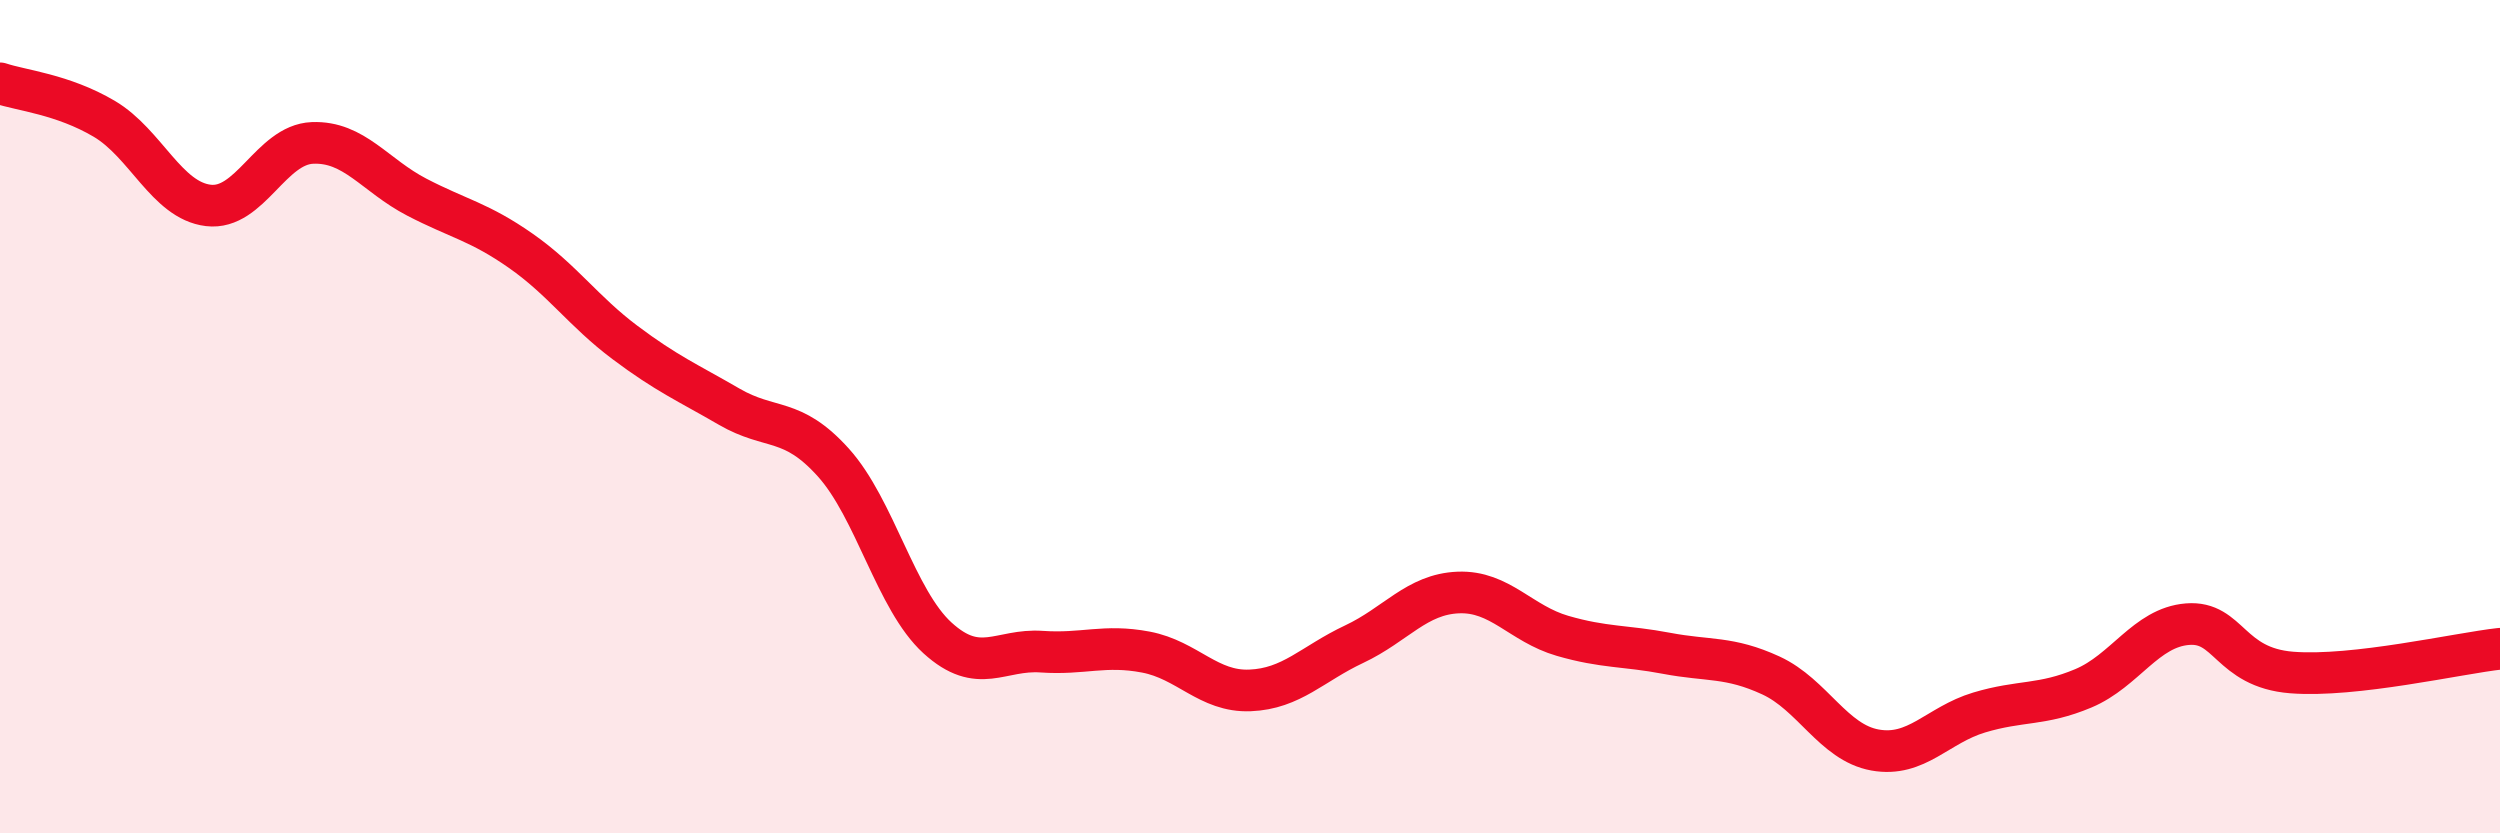
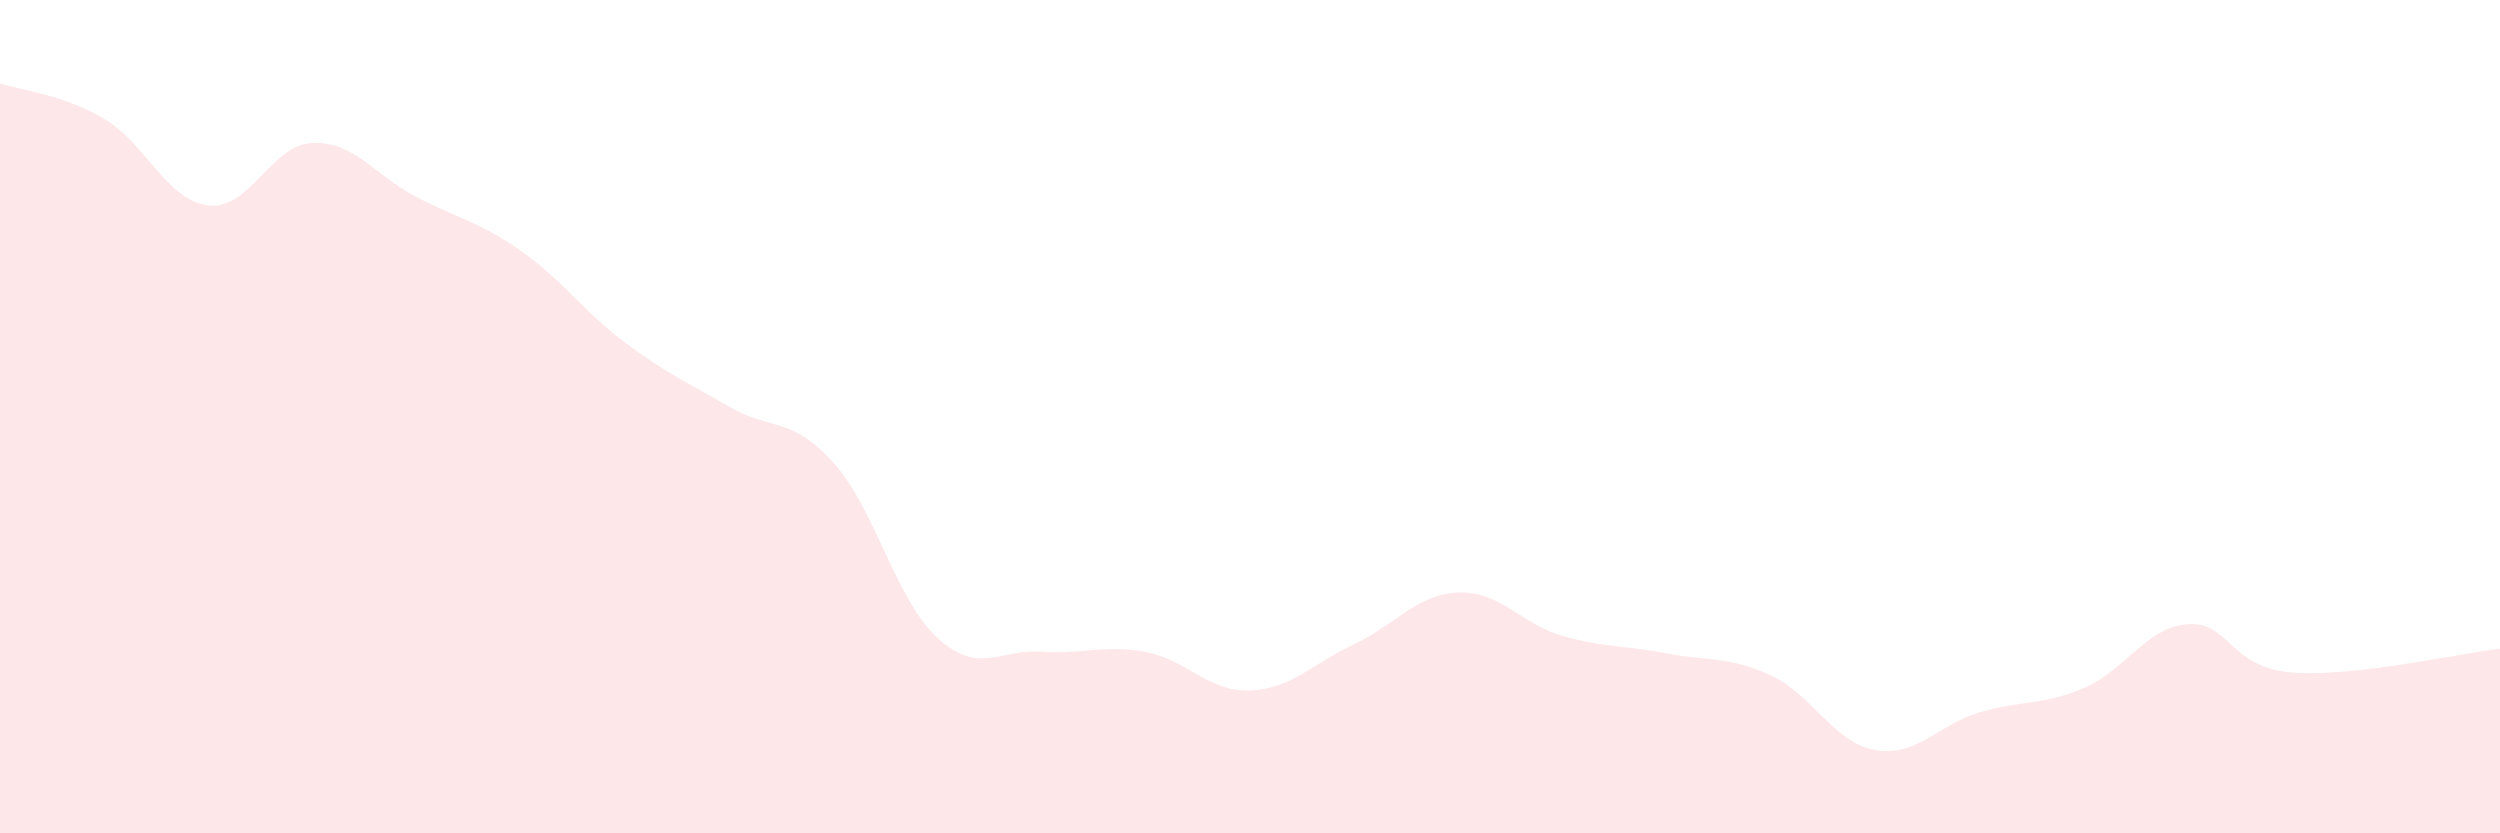
<svg xmlns="http://www.w3.org/2000/svg" width="60" height="20" viewBox="0 0 60 20">
  <path d="M 0,2 C 0.5,2.17 1.5,2.26 2.5,2.85 C 3.5,3.44 4,4.81 5,4.93 C 6,5.05 6.5,3.47 7.5,3.43 C 8.5,3.39 9,4.21 10,4.73 C 11,5.25 11.5,5.32 12.5,6.02 C 13.5,6.72 14,7.47 15,8.22 C 16,8.97 16.5,9.18 17.5,9.76 C 18.5,10.34 19,9.99 20,11.1 C 21,12.21 21.5,14.4 22.5,15.31 C 23.5,16.22 24,15.57 25,15.64 C 26,15.71 26.5,15.46 27.5,15.65 C 28.5,15.84 29,16.61 30,16.57 C 31,16.53 31.5,15.93 32.5,15.46 C 33.5,14.99 34,14.26 35,14.22 C 36,14.18 36.5,14.97 37.5,15.26 C 38.5,15.55 39,15.49 40,15.68 C 41,15.87 41.5,15.75 42.5,16.21 C 43.5,16.67 44,17.82 45,18 C 46,18.18 46.5,17.4 47.5,17.1 C 48.5,16.8 49,16.94 50,16.52 C 51,16.1 51.5,15.06 52.5,14.98 C 53.5,14.9 53.5,16.02 55,16.14 C 56.5,16.26 59,15.68 60,15.57L60 20L0 20Z" fill="#EB0A25" opacity="0.1" stroke-linecap="round" stroke-linejoin="round" />
-   <path d="M 0,2 C 0.5,2.17 1.5,2.26 2.5,2.85 C 3.5,3.44 4,4.81 5,4.93 C 6,5.05 6.5,3.47 7.5,3.43 C 8.5,3.39 9,4.21 10,4.73 C 11,5.25 11.5,5.32 12.5,6.02 C 13.5,6.72 14,7.47 15,8.22 C 16,8.97 16.5,9.18 17.5,9.76 C 18.5,10.34 19,9.99 20,11.1 C 21,12.21 21.5,14.4 22.5,15.31 C 23.5,16.22 24,15.57 25,15.64 C 26,15.71 26.5,15.46 27.5,15.65 C 28.5,15.84 29,16.61 30,16.57 C 31,16.53 31.5,15.93 32.5,15.46 C 33.5,14.99 34,14.26 35,14.22 C 36,14.18 36.5,14.97 37.5,15.26 C 38.5,15.55 39,15.49 40,15.68 C 41,15.87 41.5,15.75 42.5,16.21 C 43.5,16.67 44,17.82 45,18 C 46,18.18 46.5,17.4 47.5,17.1 C 48.5,16.8 49,16.94 50,16.52 C 51,16.1 51.5,15.06 52.5,14.98 C 53.5,14.9 53.5,16.02 55,16.14 C 56.5,16.26 59,15.68 60,15.57" stroke="#EB0A25" stroke-width="1" fill="none" stroke-linecap="round" stroke-linejoin="round" />
</svg>